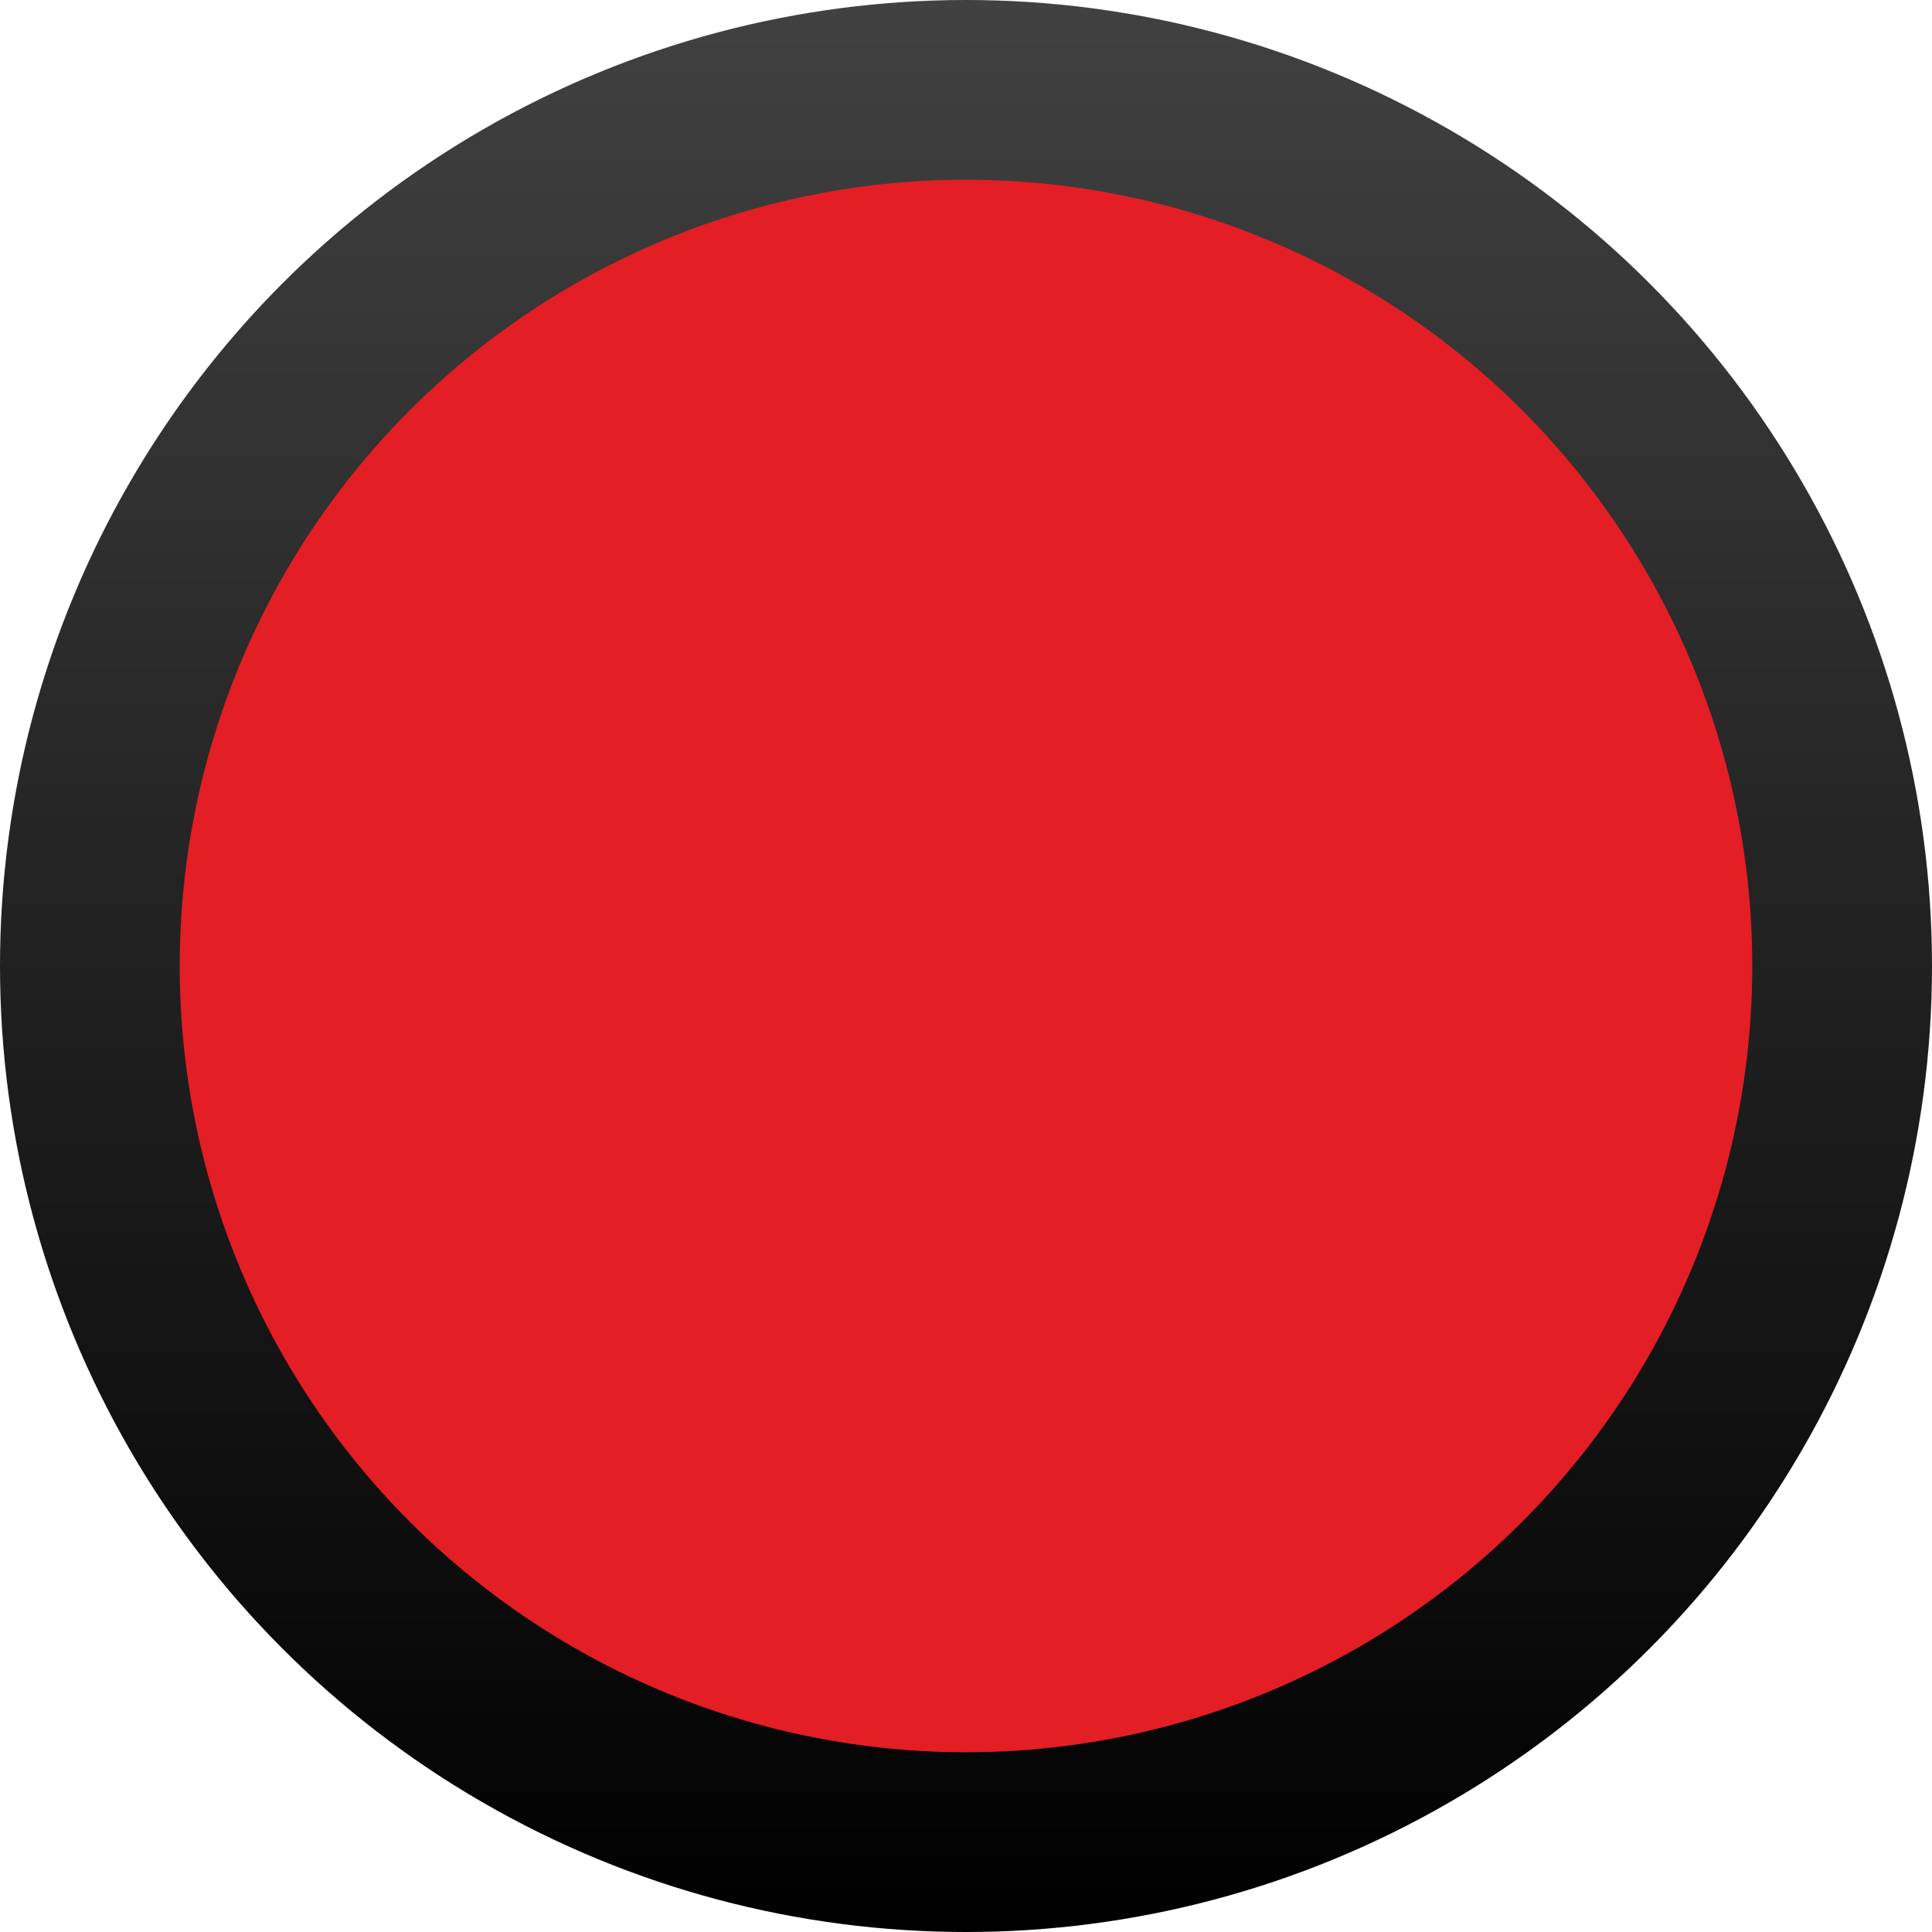
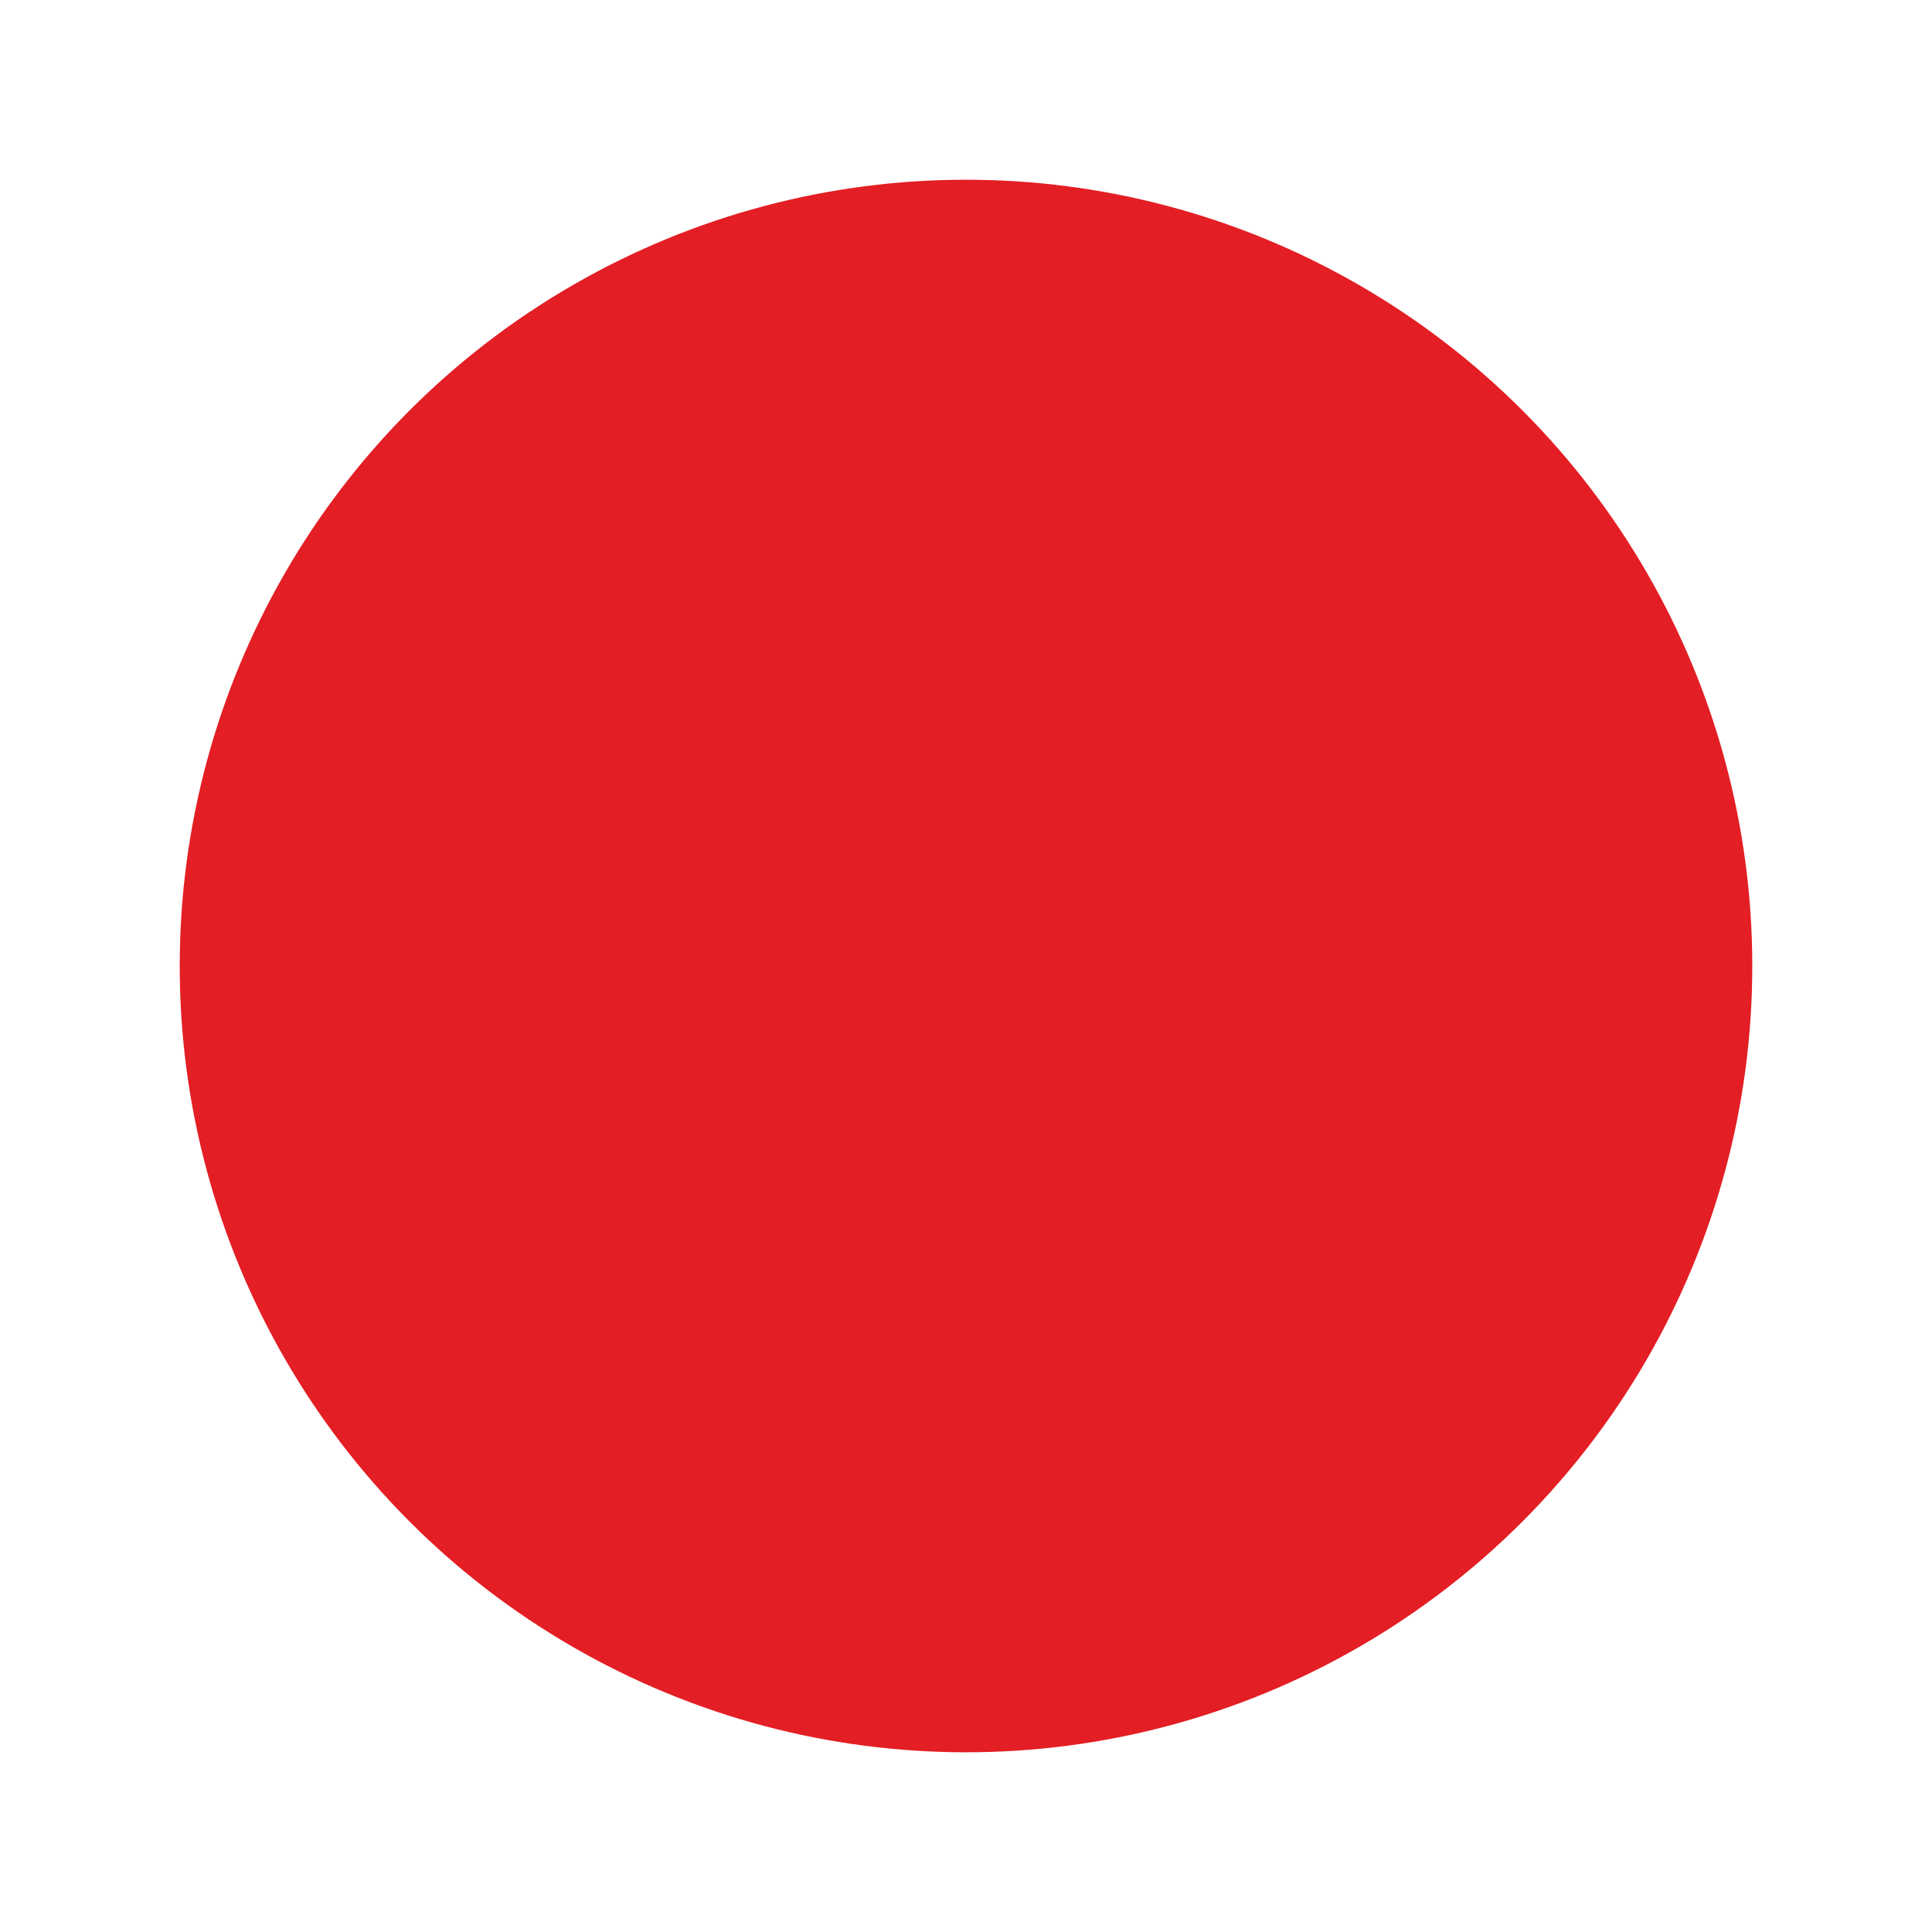
<svg xmlns="http://www.w3.org/2000/svg" width="86" height="86" viewBox="0 0 86 86" fill="none">
-   <circle cx="43" cy="43" r="43" fill="url(#paint0_linear)" />
  <circle cx="43" cy="43" r="35" fill="#E31E24" />
  <defs>
    <linearGradient id="paint0_linear" x1="43" y1="0" x2="43" y2="86" gradientUnits="userSpaceOnUse">
      <stop stop-color="#414141" />
      <stop offset="1" />
    </linearGradient>
  </defs>
</svg>